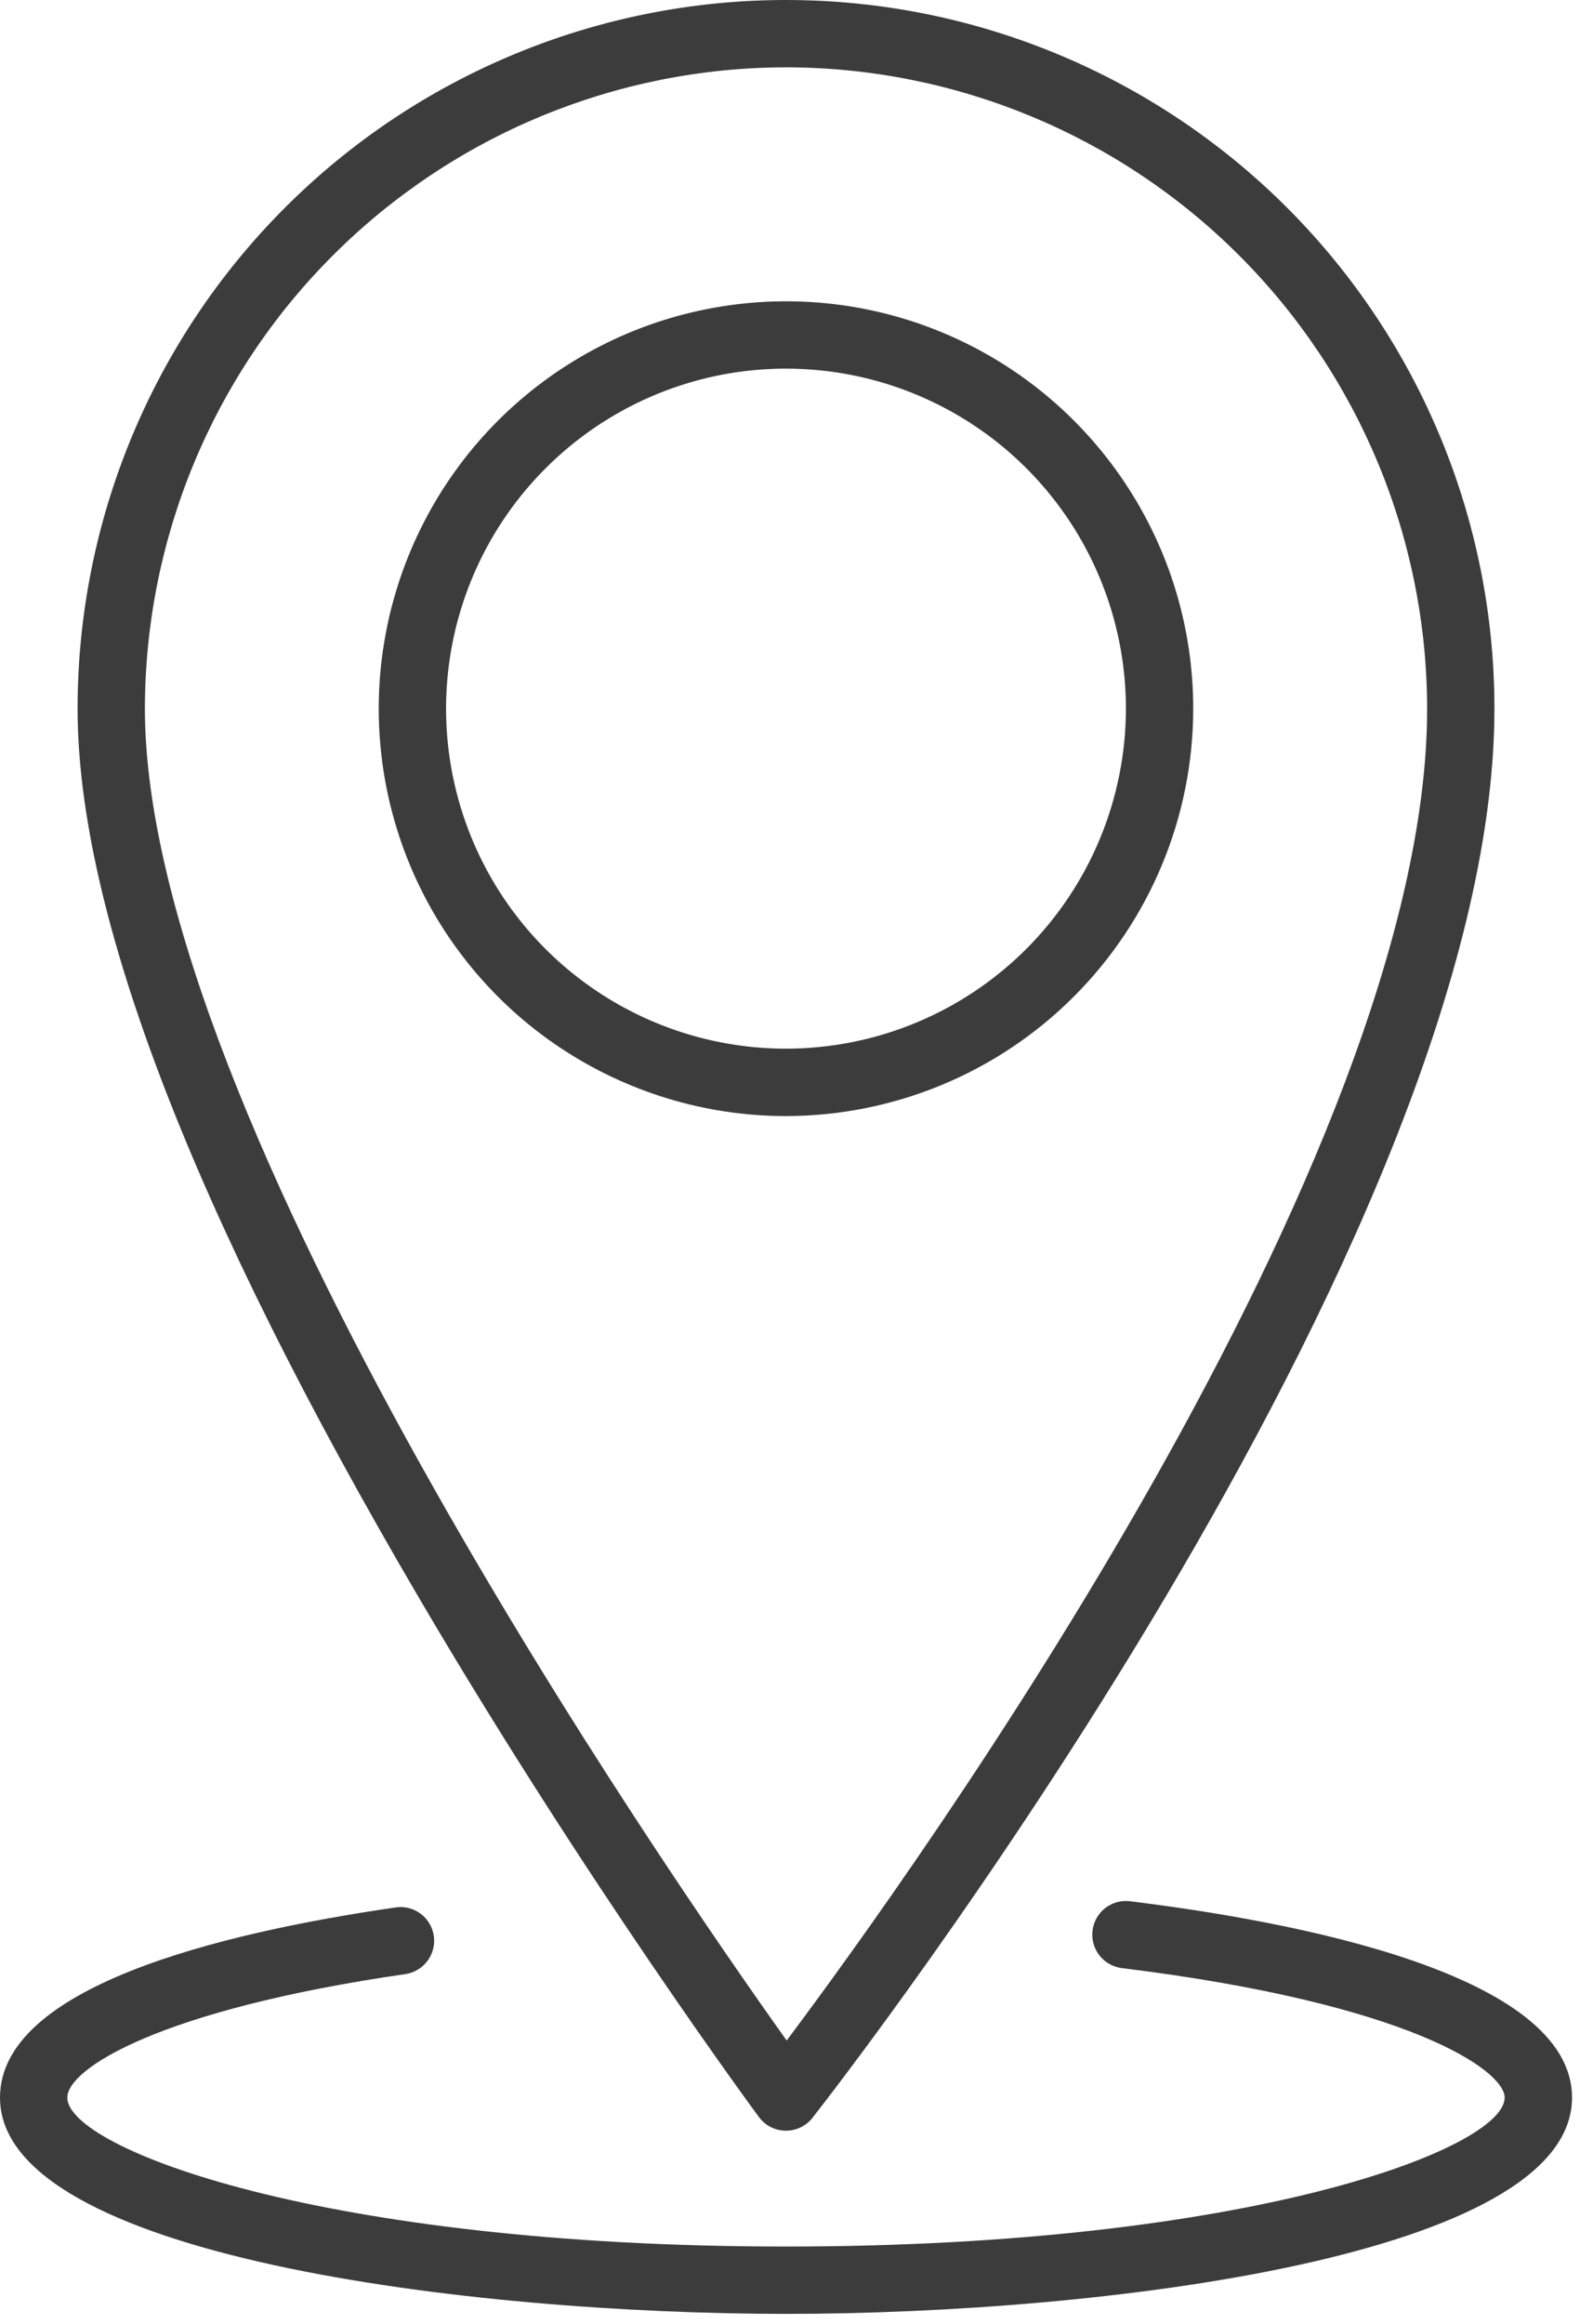
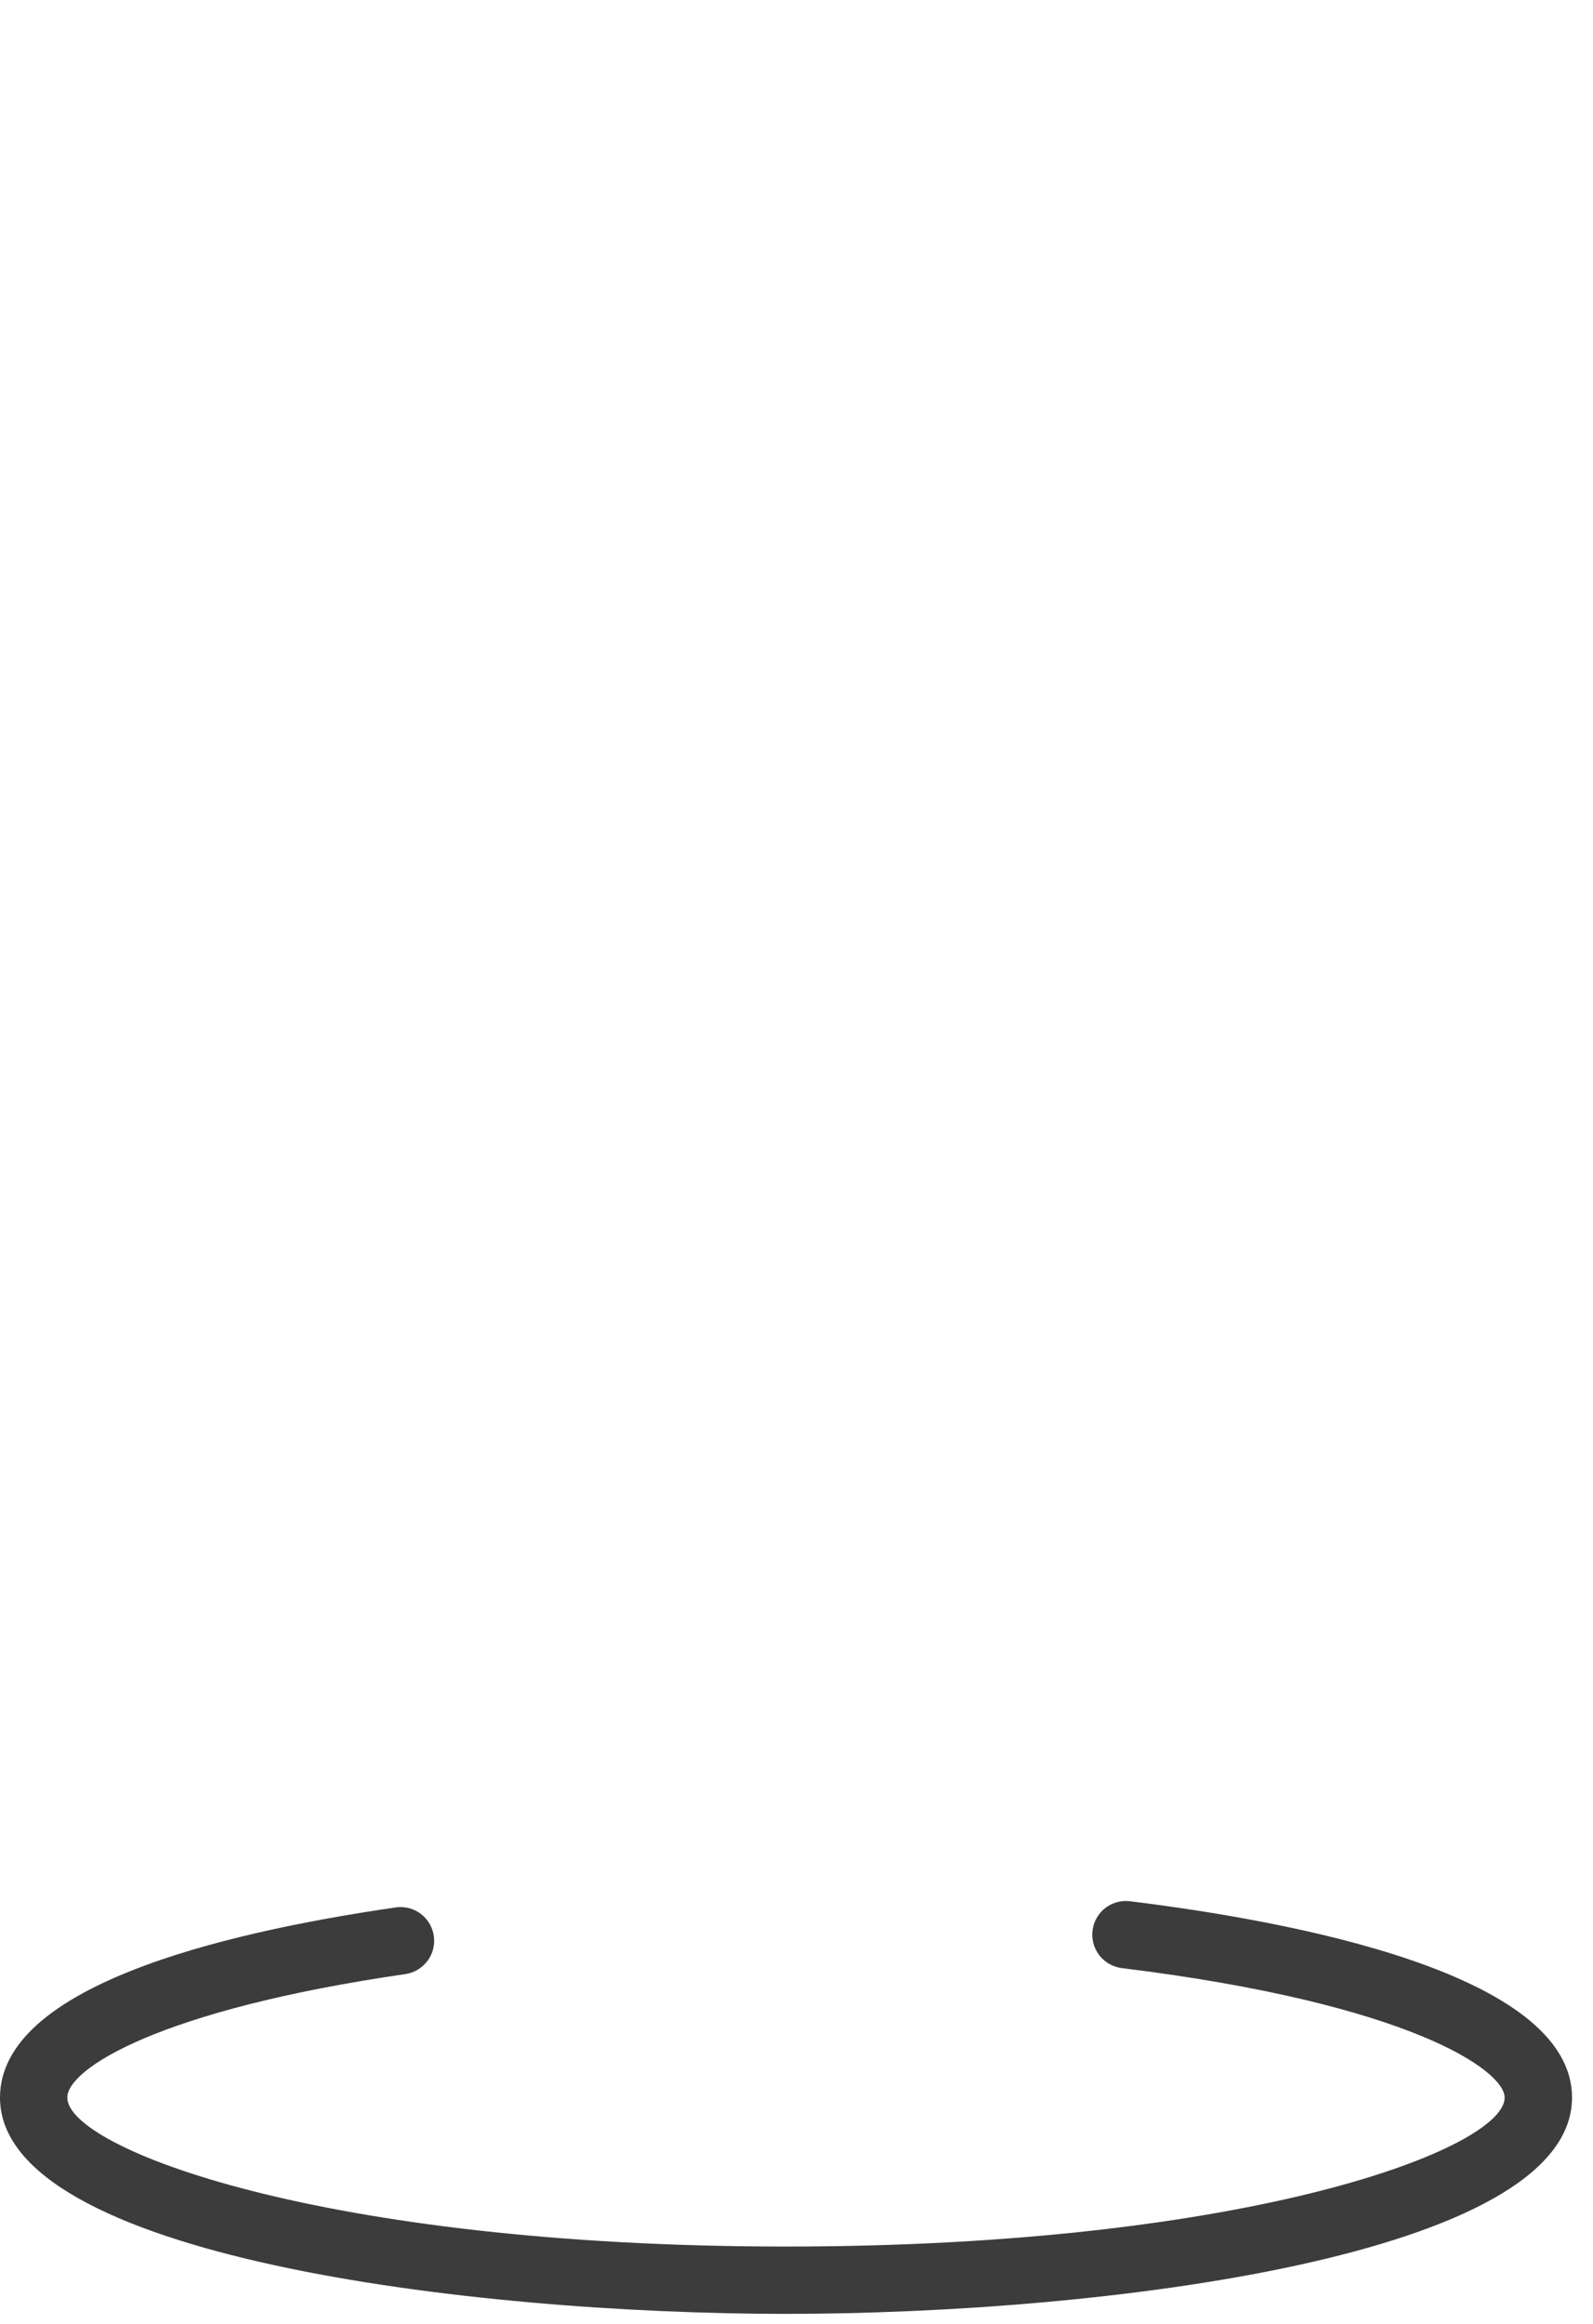
<svg xmlns="http://www.w3.org/2000/svg" width="24" height="35" viewBox="0 0 24 35" fill="none">
-   <path d="M11.434 31.885C11.481 31.948 11.541 31.999 11.611 32.035C11.68 32.07 11.757 32.089 11.835 32.09H11.842C11.919 32.09 11.995 32.073 12.064 32.039C12.133 32.005 12.194 31.956 12.241 31.896C12.661 31.361 22.515 18.695 22.515 10.673C22.515 7.843 21.391 5.128 19.389 3.126C17.387 1.125 14.673 0 11.842 0C9.011 0 6.296 1.125 4.295 3.126C2.293 5.128 1.169 7.843 1.169 10.673C1.169 13.745 2.902 18.256 6.321 24.08C8.848 28.383 11.409 31.851 11.434 31.885ZM11.842 1.014C14.403 1.017 16.858 2.036 18.669 3.847C20.48 5.657 21.498 8.113 21.501 10.674C21.501 17.446 13.741 28.213 11.852 30.732C9.987 28.116 2.183 16.814 2.183 10.674C2.186 8.113 3.204 5.657 5.015 3.847C6.826 2.036 9.281 1.017 11.842 1.014Z" fill="#3C3C3C" />
-   <path d="M17.977 10.674C17.977 9.46 17.618 8.274 16.943 7.265C16.269 6.256 15.311 5.469 14.19 5.005C13.069 4.54 11.835 4.419 10.645 4.656C9.455 4.892 8.362 5.477 7.503 6.335C6.645 7.193 6.061 8.286 5.824 9.476C5.587 10.666 5.709 11.9 6.173 13.021C6.638 14.142 7.424 15.101 8.433 15.775C9.442 16.449 10.628 16.809 11.842 16.809C13.469 16.807 15.028 16.16 16.178 15.01C17.328 13.86 17.976 12.3 17.977 10.674ZM11.842 15.794C10.829 15.794 9.839 15.494 8.997 14.931C8.154 14.369 7.498 13.569 7.11 12.633C6.723 11.697 6.621 10.668 6.819 9.674C7.017 8.681 7.504 7.768 8.221 7.052C8.937 6.336 9.849 5.848 10.843 5.65C11.836 5.453 12.866 5.554 13.802 5.942C14.738 6.33 15.537 6.986 16.1 7.828C16.663 8.671 16.963 9.661 16.963 10.674C16.961 12.031 16.421 13.333 15.461 14.293C14.501 15.253 13.2 15.793 11.842 15.794Z" fill="#3C3C3C" />
  <path d="M17.013 28.633C16.881 28.62 16.75 28.659 16.646 28.741C16.543 28.824 16.476 28.944 16.46 29.076C16.444 29.207 16.48 29.34 16.56 29.445C16.64 29.551 16.759 29.62 16.89 29.64C21.257 30.176 22.669 31.186 22.669 31.592C22.669 32.353 18.848 33.835 11.842 33.835C4.836 33.835 1.014 32.352 1.014 31.592C1.014 31.157 2.4 30.268 6.119 29.73C6.249 29.708 6.366 29.635 6.444 29.528C6.522 29.421 6.555 29.288 6.536 29.157C6.517 29.026 6.448 28.908 6.343 28.827C6.238 28.746 6.105 28.71 5.974 28.726C3.249 29.12 0 29.937 0 31.592C0 33.982 7.082 34.849 11.842 34.849C16.602 34.849 23.684 33.982 23.684 31.592C23.684 29.73 19.505 28.939 17.013 28.633Z" fill="#3C3C3C" />
</svg>